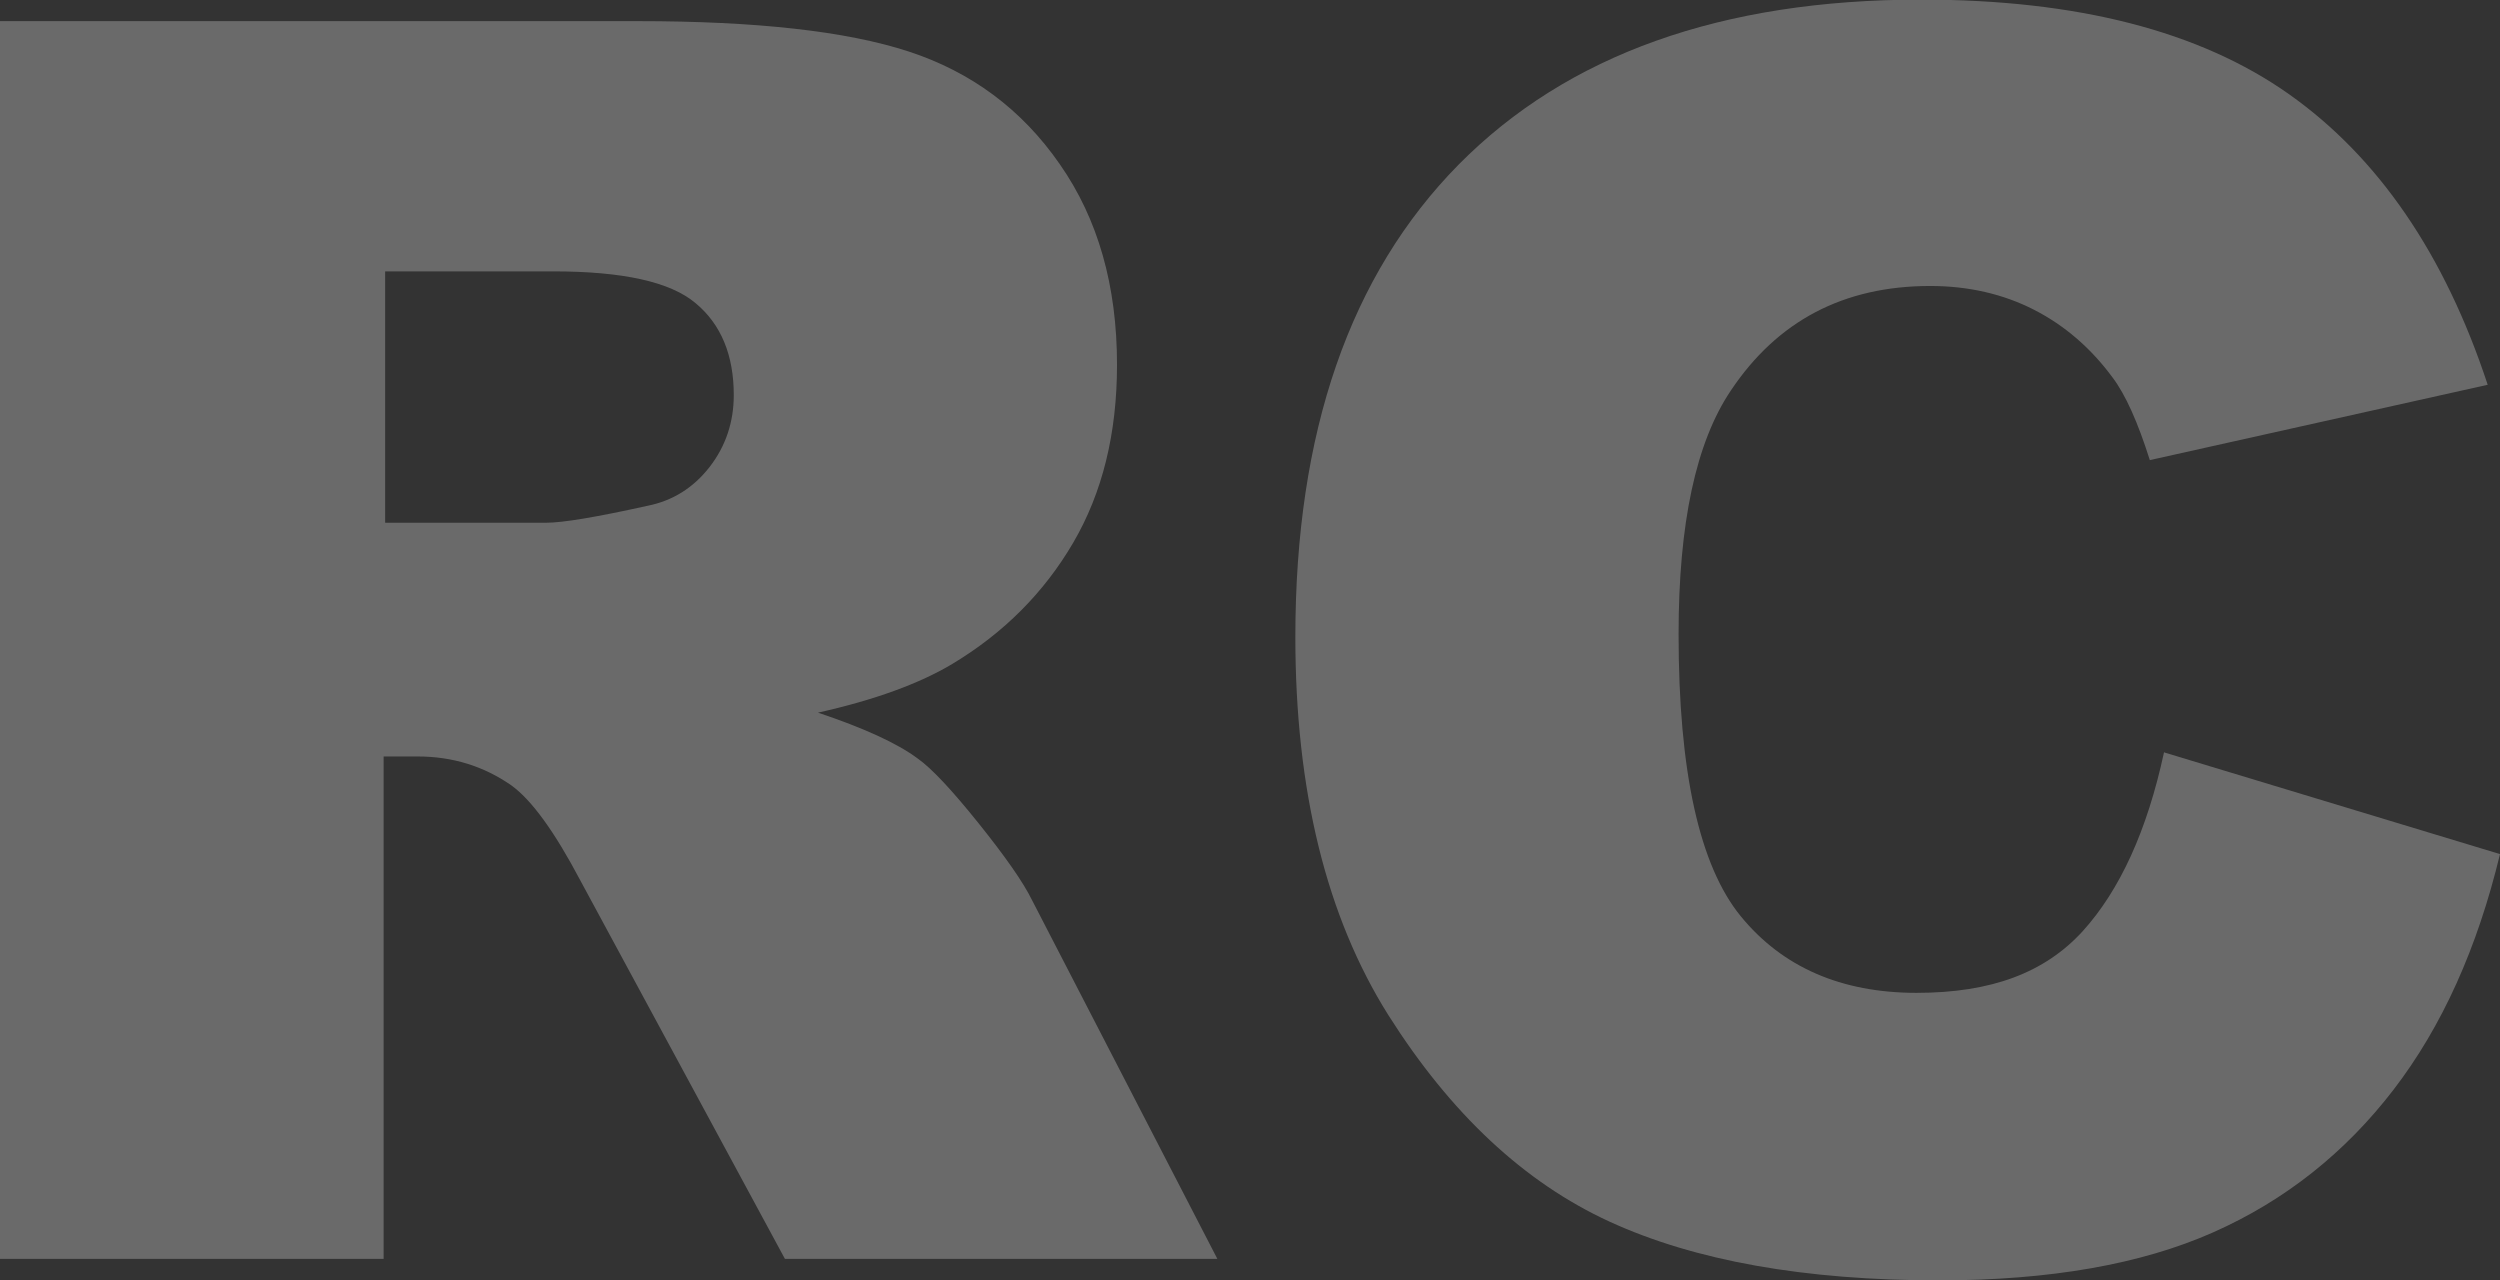
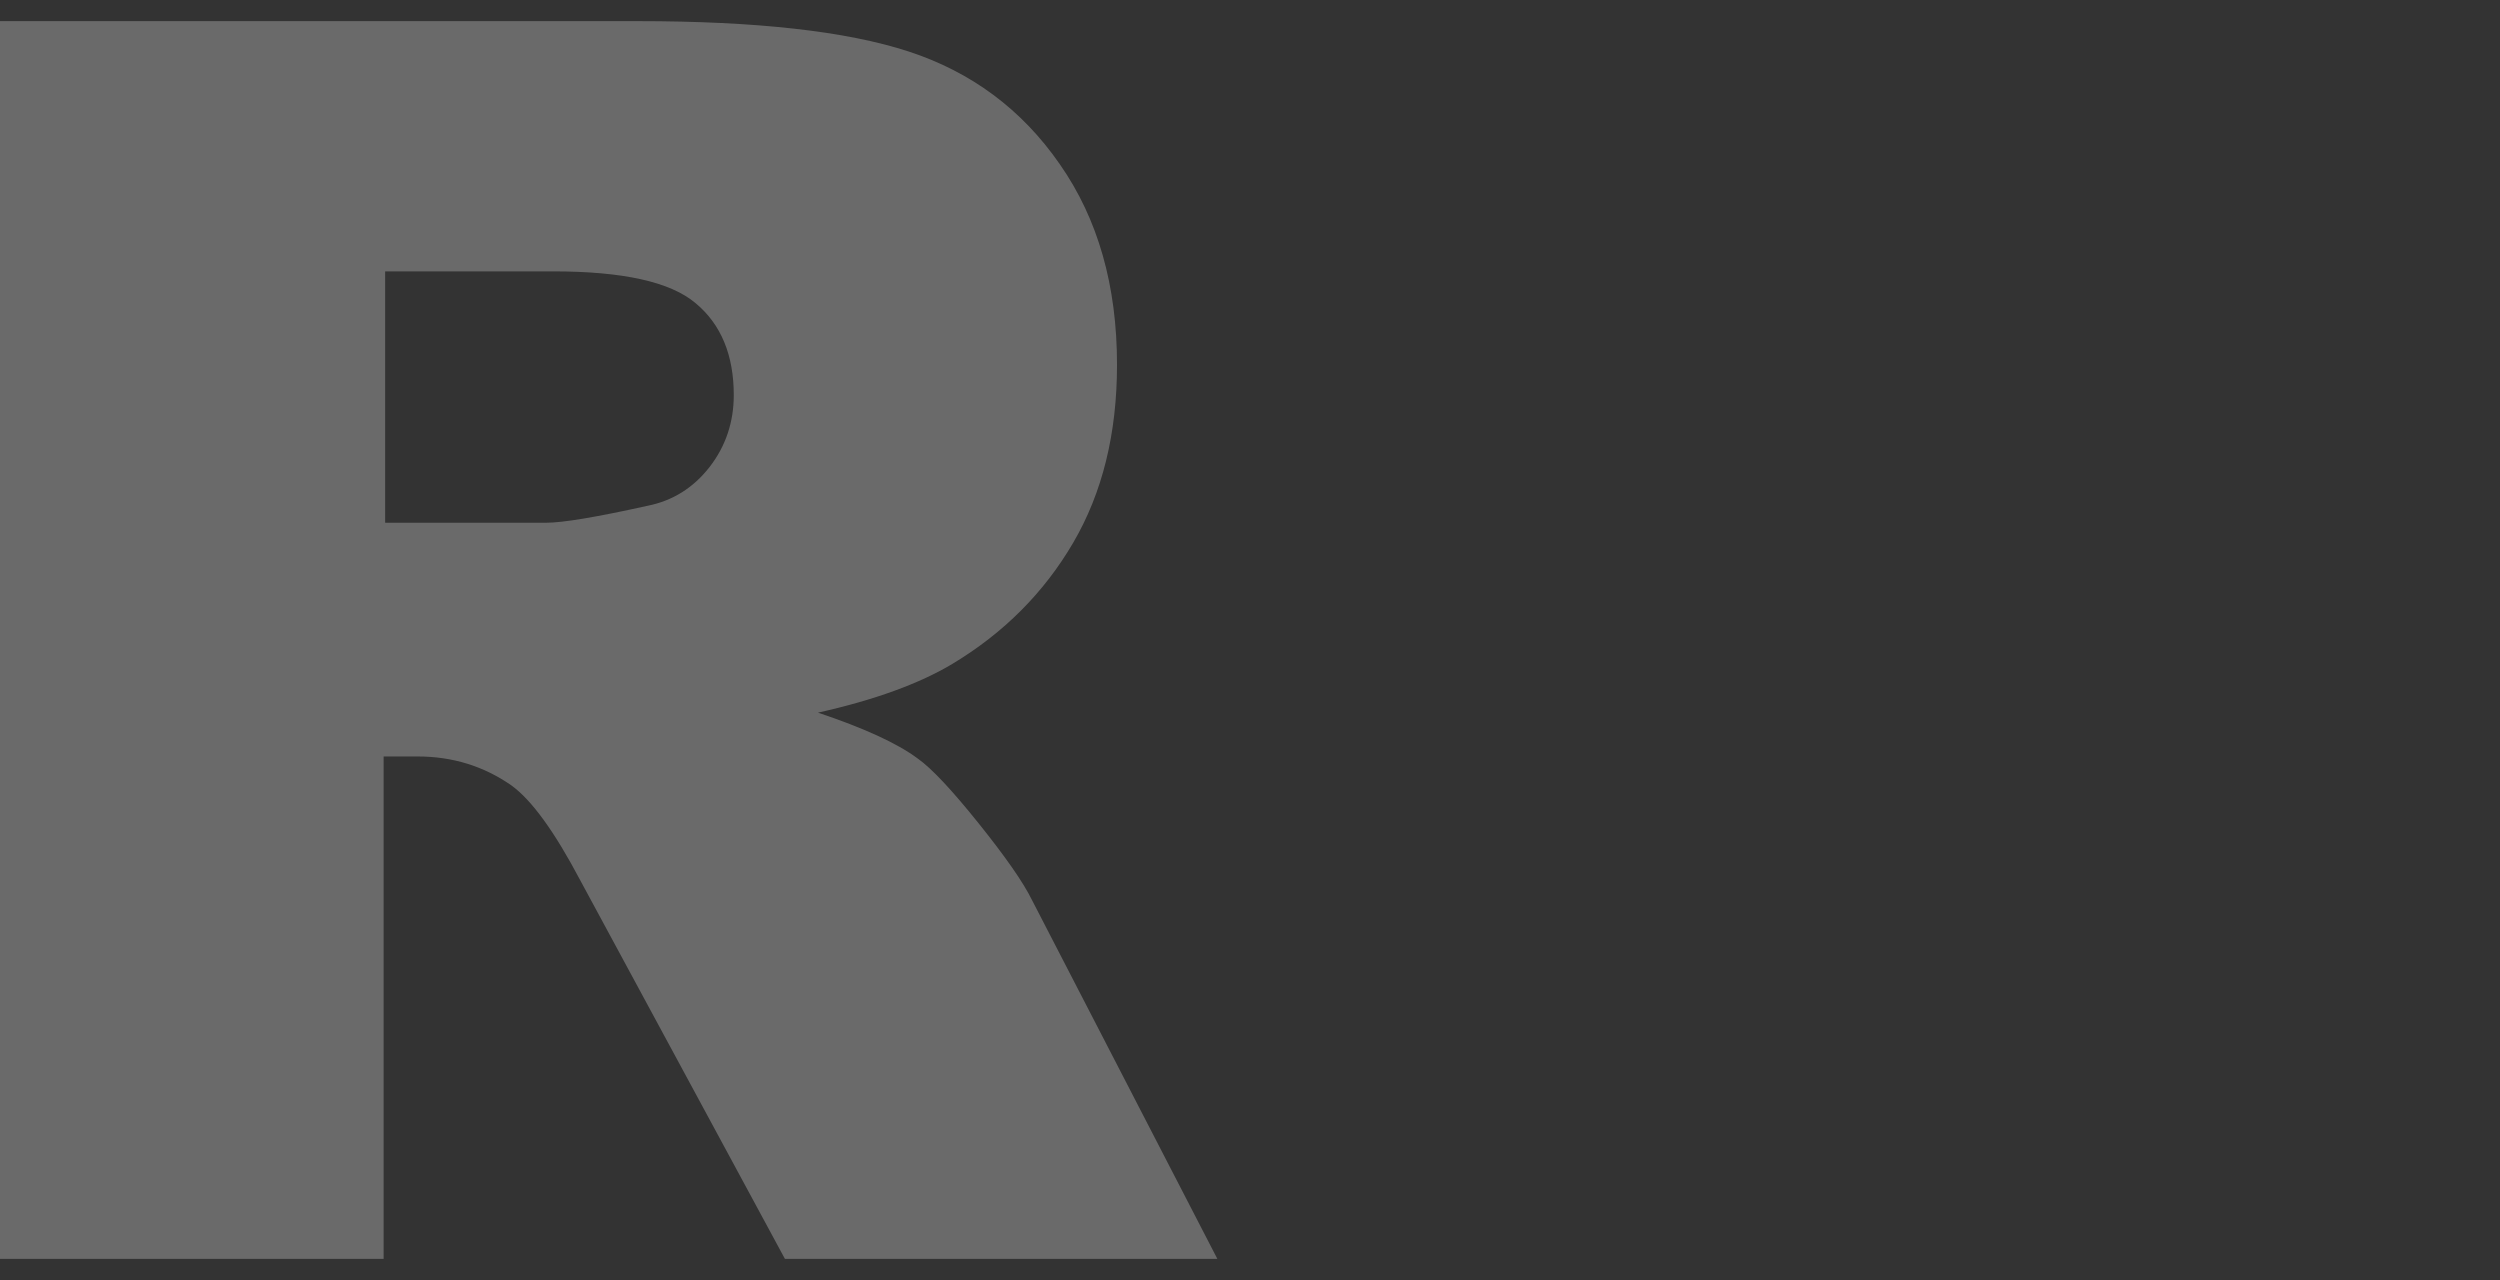
<svg xmlns="http://www.w3.org/2000/svg" id="_レイヤー_2" data-name="レイヤー 2" viewBox="0 0 65.04 33.31">
  <rect x="0" y="0" width="65.04" height="33.31" fill="#333333" stroke="none" />
  <defs>
    <style>
      .cls-1 {
        fill: #fff;
      }

      .cls-2 {
        opacity: .27;
      }
    </style>
  </defs>
  <g id="_デザイン" data-name="デザイン">
    <g class="cls-2">
      <path class="cls-1" d="M0,32.76V.55h16.59c3.08,0,5.43.26,7.05.79s2.94,1.5,3.93,2.93c1,1.43,1.49,3.17,1.49,5.22,0,1.79-.38,3.33-1.14,4.63-.76,1.3-1.81,2.35-3.14,3.15-.85.51-2.02.94-3.5,1.27,1.19.4,2.05.79,2.59,1.19.37.26.9.83,1.59,1.69s1.16,1.53,1.39,2l4.82,9.33h-11.25l-5.32-9.84c-.67-1.27-1.27-2.1-1.8-2.48-.72-.5-1.53-.75-2.44-.75h-.88v13.07H0ZM10,13.6h4.2c.45,0,1.33-.15,2.64-.44.66-.13,1.2-.47,1.62-1.01.42-.54.63-1.17.63-1.87,0-1.04-.33-1.84-.99-2.39-.66-.56-1.9-.83-3.71-.83h-4.37v6.55Z" />
-       <path class="cls-1" d="M56.32,19.58l8.72,2.64c-.59,2.45-1.51,4.49-2.77,6.13s-2.82,2.88-4.69,3.71c-1.87.83-4.25,1.25-7.13,1.25-3.5,0-6.36-.51-8.58-1.53-2.22-1.02-4.13-2.81-5.75-5.37-1.61-2.56-2.42-5.84-2.42-9.84,0-5.33,1.42-9.42,4.25-12.29,2.83-2.86,6.84-4.29,12.03-4.29,4.06,0,7.25.82,9.57,2.46,2.32,1.64,4.05,4.16,5.17,7.56l-8.79,1.96c-.31-.98-.63-1.7-.97-2.15-.56-.76-1.24-1.35-2.04-1.76s-1.71-.62-2.7-.62c-2.26,0-3.98.91-5.19,2.72-.91,1.35-1.36,3.46-1.36,6.34,0,3.57.54,6.02,1.62,7.34s2.61,1.99,4.57,1.99,3.34-.53,4.32-1.6c.97-1.07,1.68-2.62,2.12-4.66Z" />
    </g>
  </g>
</svg>